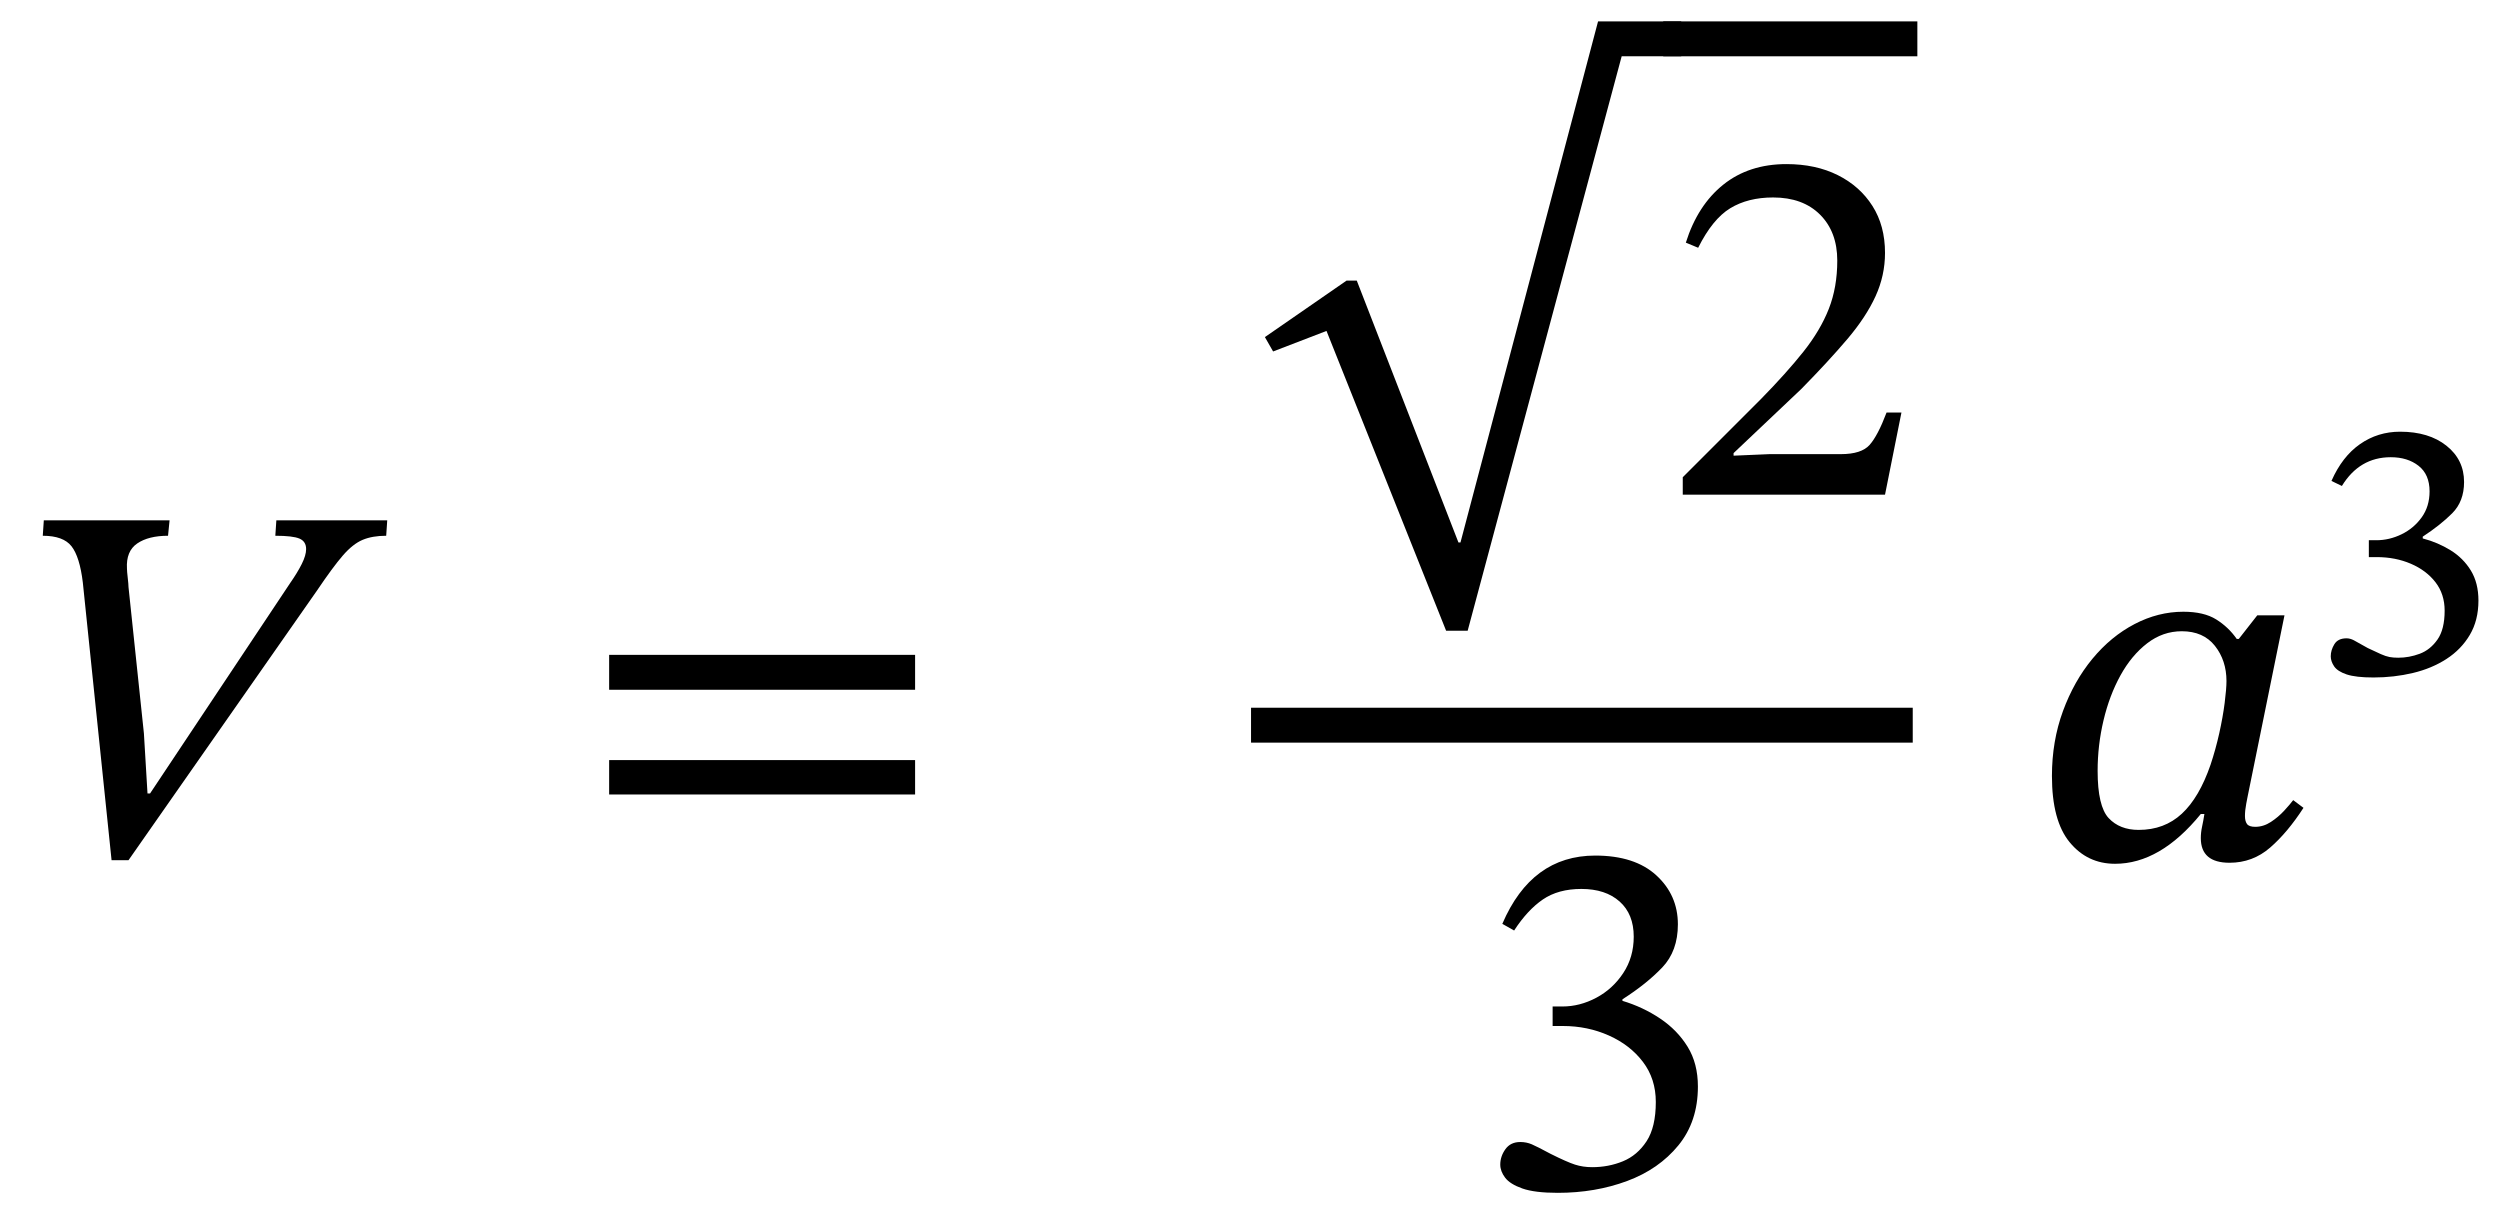
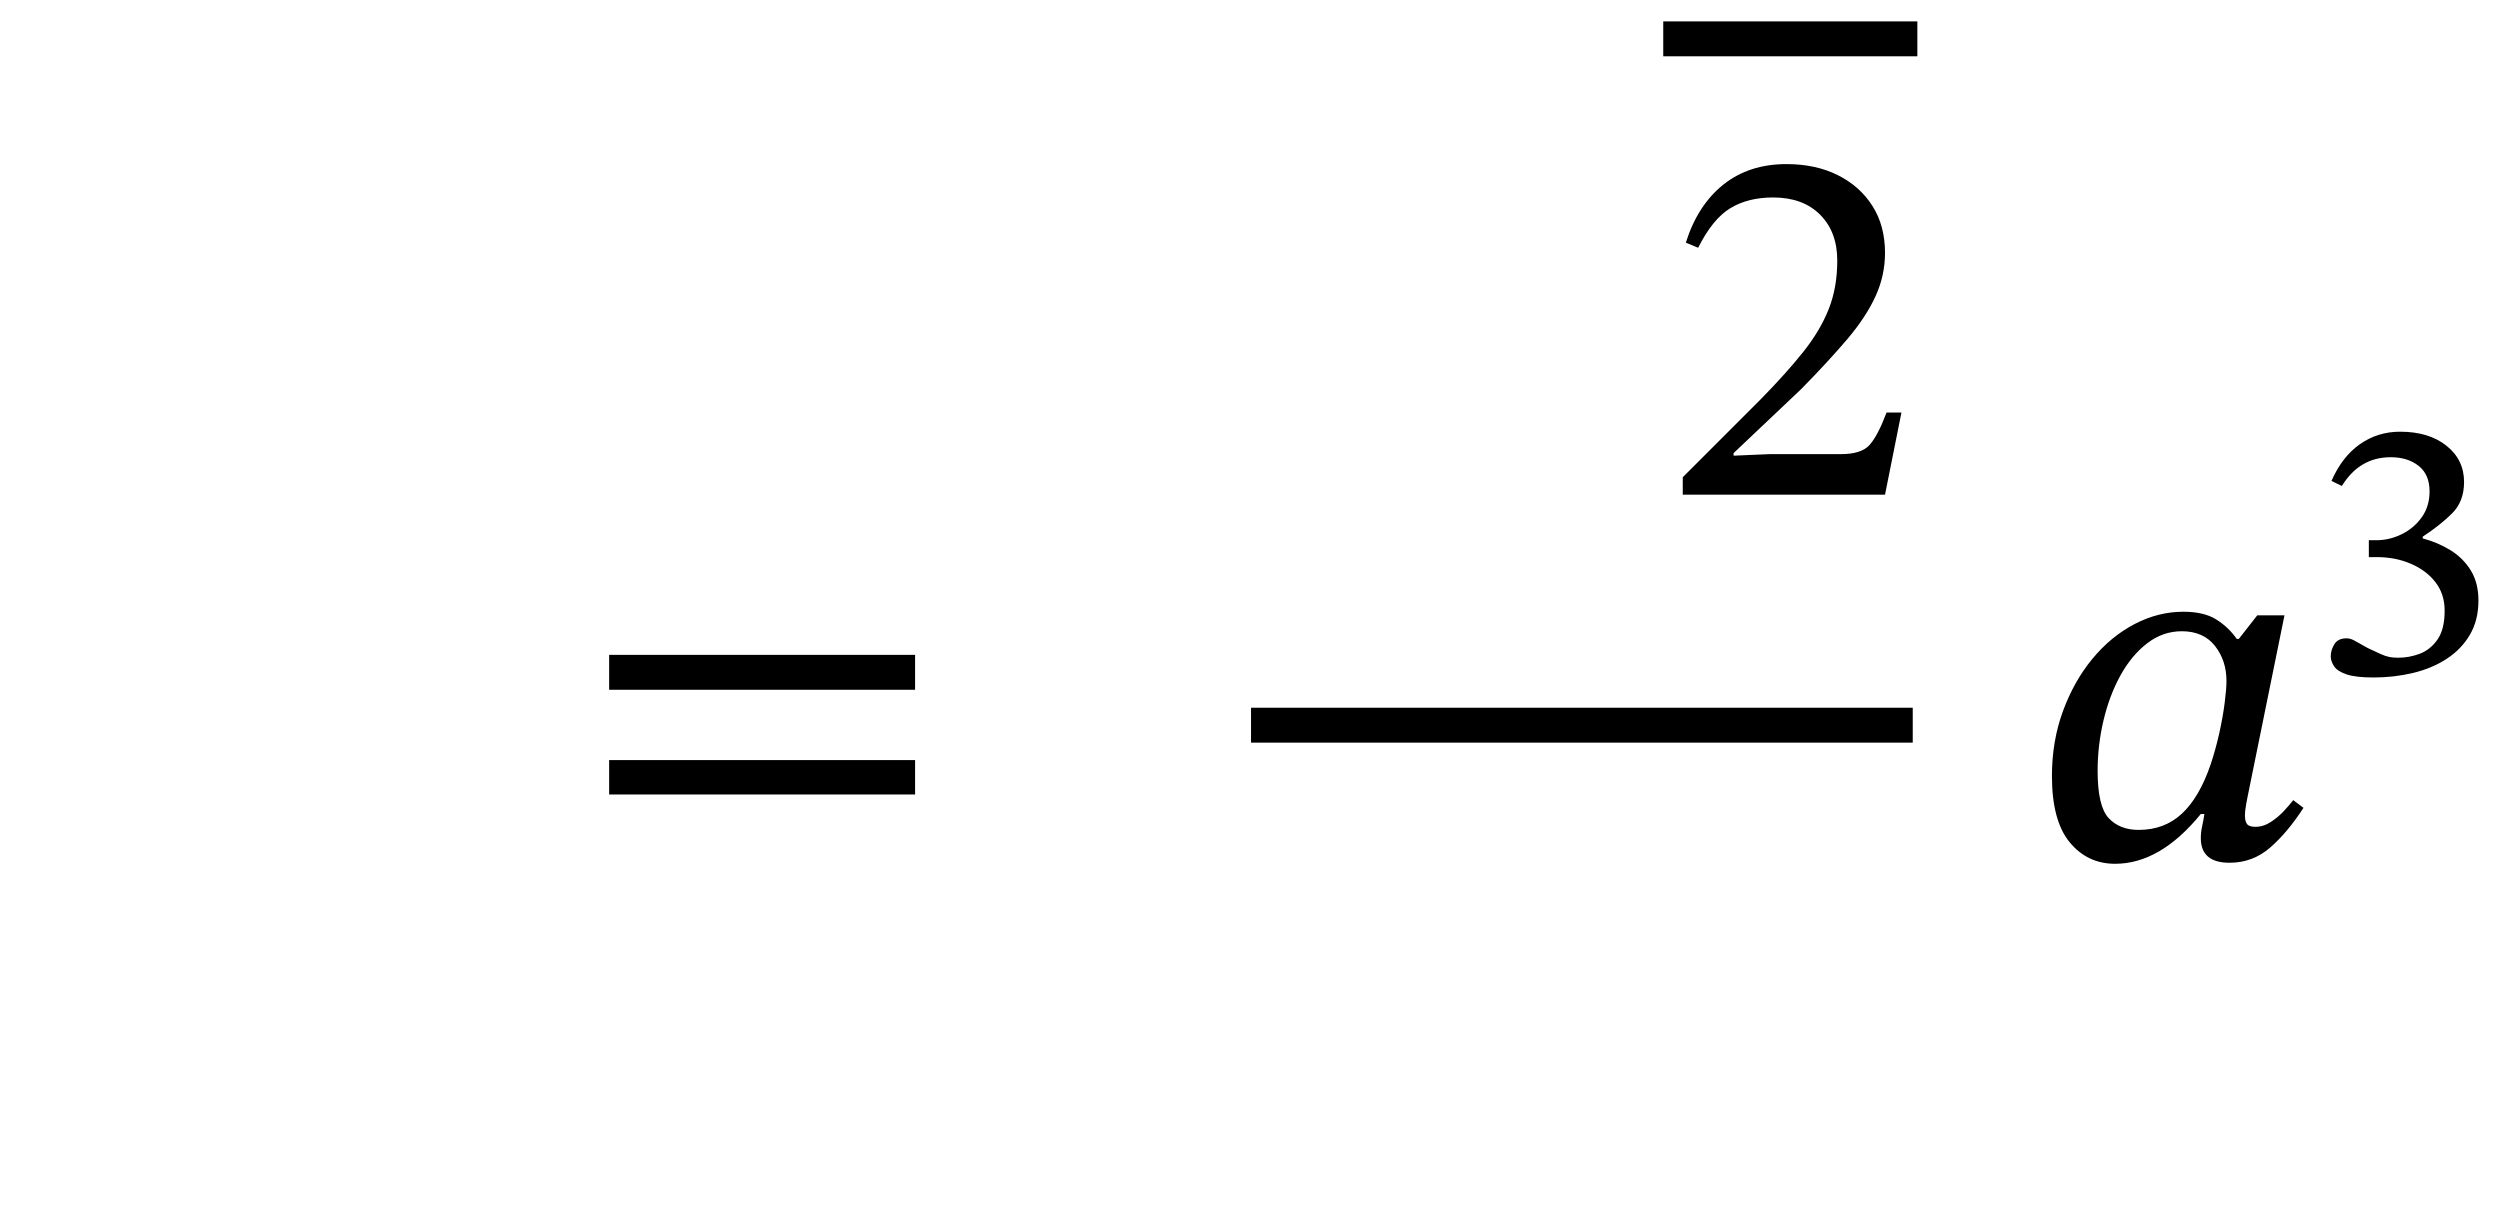
<svg xmlns="http://www.w3.org/2000/svg" width="116.881" height="56.768" viewBox="0.632 -40.096 116.881 56.768">
-   <path d="M 7.648 -3 L 7.648 -3 L 14.2 -12.84 Q 14.536 -13.32 14.74 -13.728 Q 14.944 -14.136 14.944 -14.424 Q 14.944 -14.784 14.632 -14.916 Q 14.32 -15.048 13.504 -15.048 L 13.552 -15.768 L 18.736 -15.768 L 18.688 -15.048 Q 18.04 -15.048 17.584 -14.856 Q 17.128 -14.664 16.66 -14.124 Q 16.192 -13.584 15.448 -12.48 L 6.64 0.12 L 5.848 0.12 L 4.504 -12.864 Q 4.36 -14.064 3.976 -14.556 Q 3.592 -15.048 2.632 -15.048 L 2.68 -15.768 L 8.56 -15.768 L 8.488 -15.048 Q 7.576 -15.048 7.048 -14.688 Q 6.52 -14.328 6.568 -13.512 Q 6.568 -13.392 6.604 -13.08 Q 6.64 -12.768 6.64 -12.648 L 7.36 -5.808 L 7.528 -3 Z " fill="black" />
  <path d="M 43.415 -7.848 L 43.415 -7.848 L 29.111 -7.848 L 29.111 -9.48 L 43.415 -9.48 Z M 43.415 -2.952 L 43.415 -2.952 L 29.111 -2.952 L 29.111 -4.56 L 43.415 -4.56 Z " fill="black" />
-   <path d="M 75.345 -39.096 L 75.345 -39.096 L 79.233 -39.096 L 79.233 -37.464 L 76.449 -37.464 L 69.249 -10.608 L 68.241 -10.608 L 62.649 -24.624 L 60.153 -23.664 L 59.769 -24.336 L 63.585 -26.976 L 64.065 -26.976 L 68.817 -14.736 L 68.913 -14.736 Z " fill="black" />
  <path d="M 89.529 -20.808 L 89.529 -20.808 L 88.761 -16.968 L 79.305 -16.968 L 79.305 -17.784 L 82.953 -21.432 Q 84.153 -22.656 84.945 -23.652 Q 85.737 -24.648 86.133 -25.656 Q 86.529 -26.664 86.529 -27.912 Q 86.529 -29.256 85.725 -30.06 Q 84.921 -30.864 83.529 -30.864 Q 82.353 -30.864 81.525 -30.36 Q 80.697 -29.856 80.025 -28.512 L 79.449 -28.752 Q 80.001 -30.504 81.201 -31.464 Q 82.401 -32.424 84.153 -32.424 Q 85.521 -32.424 86.553 -31.908 Q 87.585 -31.392 88.173 -30.468 Q 88.761 -29.544 88.761 -28.272 Q 88.761 -27.216 88.317 -26.244 Q 87.873 -25.272 86.997 -24.24 Q 86.121 -23.208 84.849 -21.912 L 81.681 -18.912 L 81.681 -18.792 L 83.361 -18.864 L 86.697 -18.864 Q 87.657 -18.864 88.041 -19.296 Q 88.425 -19.728 88.833 -20.808 Z " fill="black" />
  <rect x="78.393" y="-39.096" width="11.88" height="1.632" fill="black" />
-   <path d="M 71.421 3.408 L 71.421 3.408 L 70.869 3.096 Q 72.237 -0.096 75.213 -0.096 Q 77.061 -0.096 78.069 0.828 Q 79.077 1.752 79.077 3.12 Q 79.077 4.368 78.345 5.136 Q 77.613 5.904 76.485 6.624 L 76.485 6.696 Q 77.445 6.984 78.249 7.524 Q 79.053 8.064 79.533 8.844 Q 80.013 9.624 80.013 10.704 Q 80.013 12.336 79.101 13.452 Q 78.189 14.568 76.701 15.12 Q 75.213 15.672 73.461 15.672 Q 72.381 15.672 71.805 15.468 Q 71.229 15.264 71.001 14.964 Q 70.773 14.664 70.773 14.352 Q 70.773 13.968 71.013 13.632 Q 71.253 13.296 71.709 13.296 Q 71.997 13.296 72.249 13.404 Q 72.501 13.512 73.125 13.848 Q 73.893 14.232 74.265 14.352 Q 74.637 14.472 75.069 14.472 Q 75.837 14.472 76.509 14.196 Q 77.181 13.92 77.613 13.26 Q 78.045 12.6 78.045 11.424 Q 78.045 10.344 77.445 9.552 Q 76.845 8.76 75.849 8.316 Q 74.853 7.872 73.701 7.872 L 73.221 7.872 L 73.221 6.96 L 73.677 6.96 Q 74.493 6.96 75.261 6.552 Q 76.029 6.144 76.521 5.4 Q 77.013 4.656 77.013 3.696 Q 77.013 2.64 76.353 2.052 Q 75.693 1.464 74.565 1.464 Q 73.485 1.464 72.765 1.956 Q 72.045 2.448 71.421 3.408 Z " fill="black" />
  <rect x="59.121" y="-7.008" width="30.936" height="1.632" fill="black" />
  <path d="M 107.437 -11.328 L 107.437 -11.328 L 105.709 -2.832 Q 105.709 -2.832 105.649 -2.52 Q 105.589 -2.208 105.589 -1.944 Q 105.589 -1.704 105.685 -1.572 Q 105.781 -1.44 106.069 -1.44 Q 106.453 -1.44 106.801 -1.668 Q 107.149 -1.896 107.425 -2.196 Q 107.701 -2.496 107.845 -2.688 L 108.325 -2.328 Q 107.581 -1.176 106.765 -0.468 Q 105.949 0.24 104.869 0.24 Q 103.525 0.24 103.525 -0.912 Q 103.525 -1.176 103.585 -1.452 Q 103.645 -1.728 103.693 -2.04 L 103.525 -2.04 Q 101.629 0.288 99.517 0.288 Q 98.221 0.288 97.393 -0.72 Q 96.565 -1.728 96.565 -3.816 Q 96.565 -5.448 97.081 -6.852 Q 97.597 -8.256 98.461 -9.3 Q 99.325 -10.344 100.429 -10.92 Q 101.533 -11.496 102.709 -11.496 Q 103.669 -11.496 104.245 -11.136 Q 104.821 -10.776 105.205 -10.224 L 105.301 -10.224 L 106.165 -11.328 Z M 104.725 -8.256 L 104.725 -8.256 Q 104.725 -9.216 104.185 -9.9 Q 103.645 -10.584 102.637 -10.584 Q 101.749 -10.584 101.017 -10.02 Q 100.285 -9.456 99.769 -8.52 Q 99.253 -7.584 98.977 -6.42 Q 98.701 -5.256 98.701 -4.056 Q 98.701 -2.4 99.217 -1.848 Q 99.733 -1.296 100.621 -1.296 Q 101.821 -1.296 102.637 -2.052 Q 103.453 -2.808 103.981 -4.344 Q 104.221 -5.064 104.389 -5.82 Q 104.557 -6.576 104.641 -7.236 Q 104.725 -7.896 104.725 -8.256 Z " fill="black" />
  <path d="M 110.121 -17.376 L 110.121 -17.376 L 109.633 -17.611 Q 110.137 -18.754 110.969 -19.333 Q 111.801 -19.913 112.842 -19.913 Q 114.186 -19.913 115.009 -19.258 Q 115.833 -18.602 115.833 -17.561 Q 115.833 -16.654 115.278 -16.099 Q 114.724 -15.545 113.901 -15.007 L 113.901 -14.923 Q 114.606 -14.738 115.203 -14.369 Q 115.799 -13.999 116.152 -13.42 Q 116.505 -12.84 116.505 -12.017 Q 116.505 -11.093 116.101 -10.412 Q 115.698 -9.732 115.009 -9.287 Q 114.321 -8.842 113.439 -8.632 Q 112.557 -8.422 111.599 -8.422 Q 110.776 -8.422 110.347 -8.564 Q 109.919 -8.707 109.759 -8.942 Q 109.6 -9.178 109.6 -9.413 Q 109.6 -9.698 109.768 -9.976 Q 109.936 -10.253 110.339 -10.253 Q 110.507 -10.253 110.683 -10.16 Q 110.86 -10.068 111.33 -9.799 Q 111.717 -9.614 111.943 -9.514 Q 112.17 -9.413 112.347 -9.379 Q 112.523 -9.346 112.758 -9.346 Q 113.262 -9.346 113.758 -9.53 Q 114.253 -9.715 114.589 -10.194 Q 114.925 -10.673 114.925 -11.546 Q 114.925 -12.319 114.497 -12.874 Q 114.069 -13.428 113.346 -13.739 Q 112.624 -14.05 111.75 -14.05 L 111.381 -14.05 L 111.381 -14.839 L 111.733 -14.839 Q 112.338 -14.839 112.909 -15.116 Q 113.481 -15.394 113.85 -15.906 Q 114.22 -16.418 114.22 -17.124 Q 114.22 -17.914 113.707 -18.317 Q 113.195 -18.72 112.405 -18.72 Q 110.944 -18.72 110.121 -17.376 Z " fill="black" />
</svg>